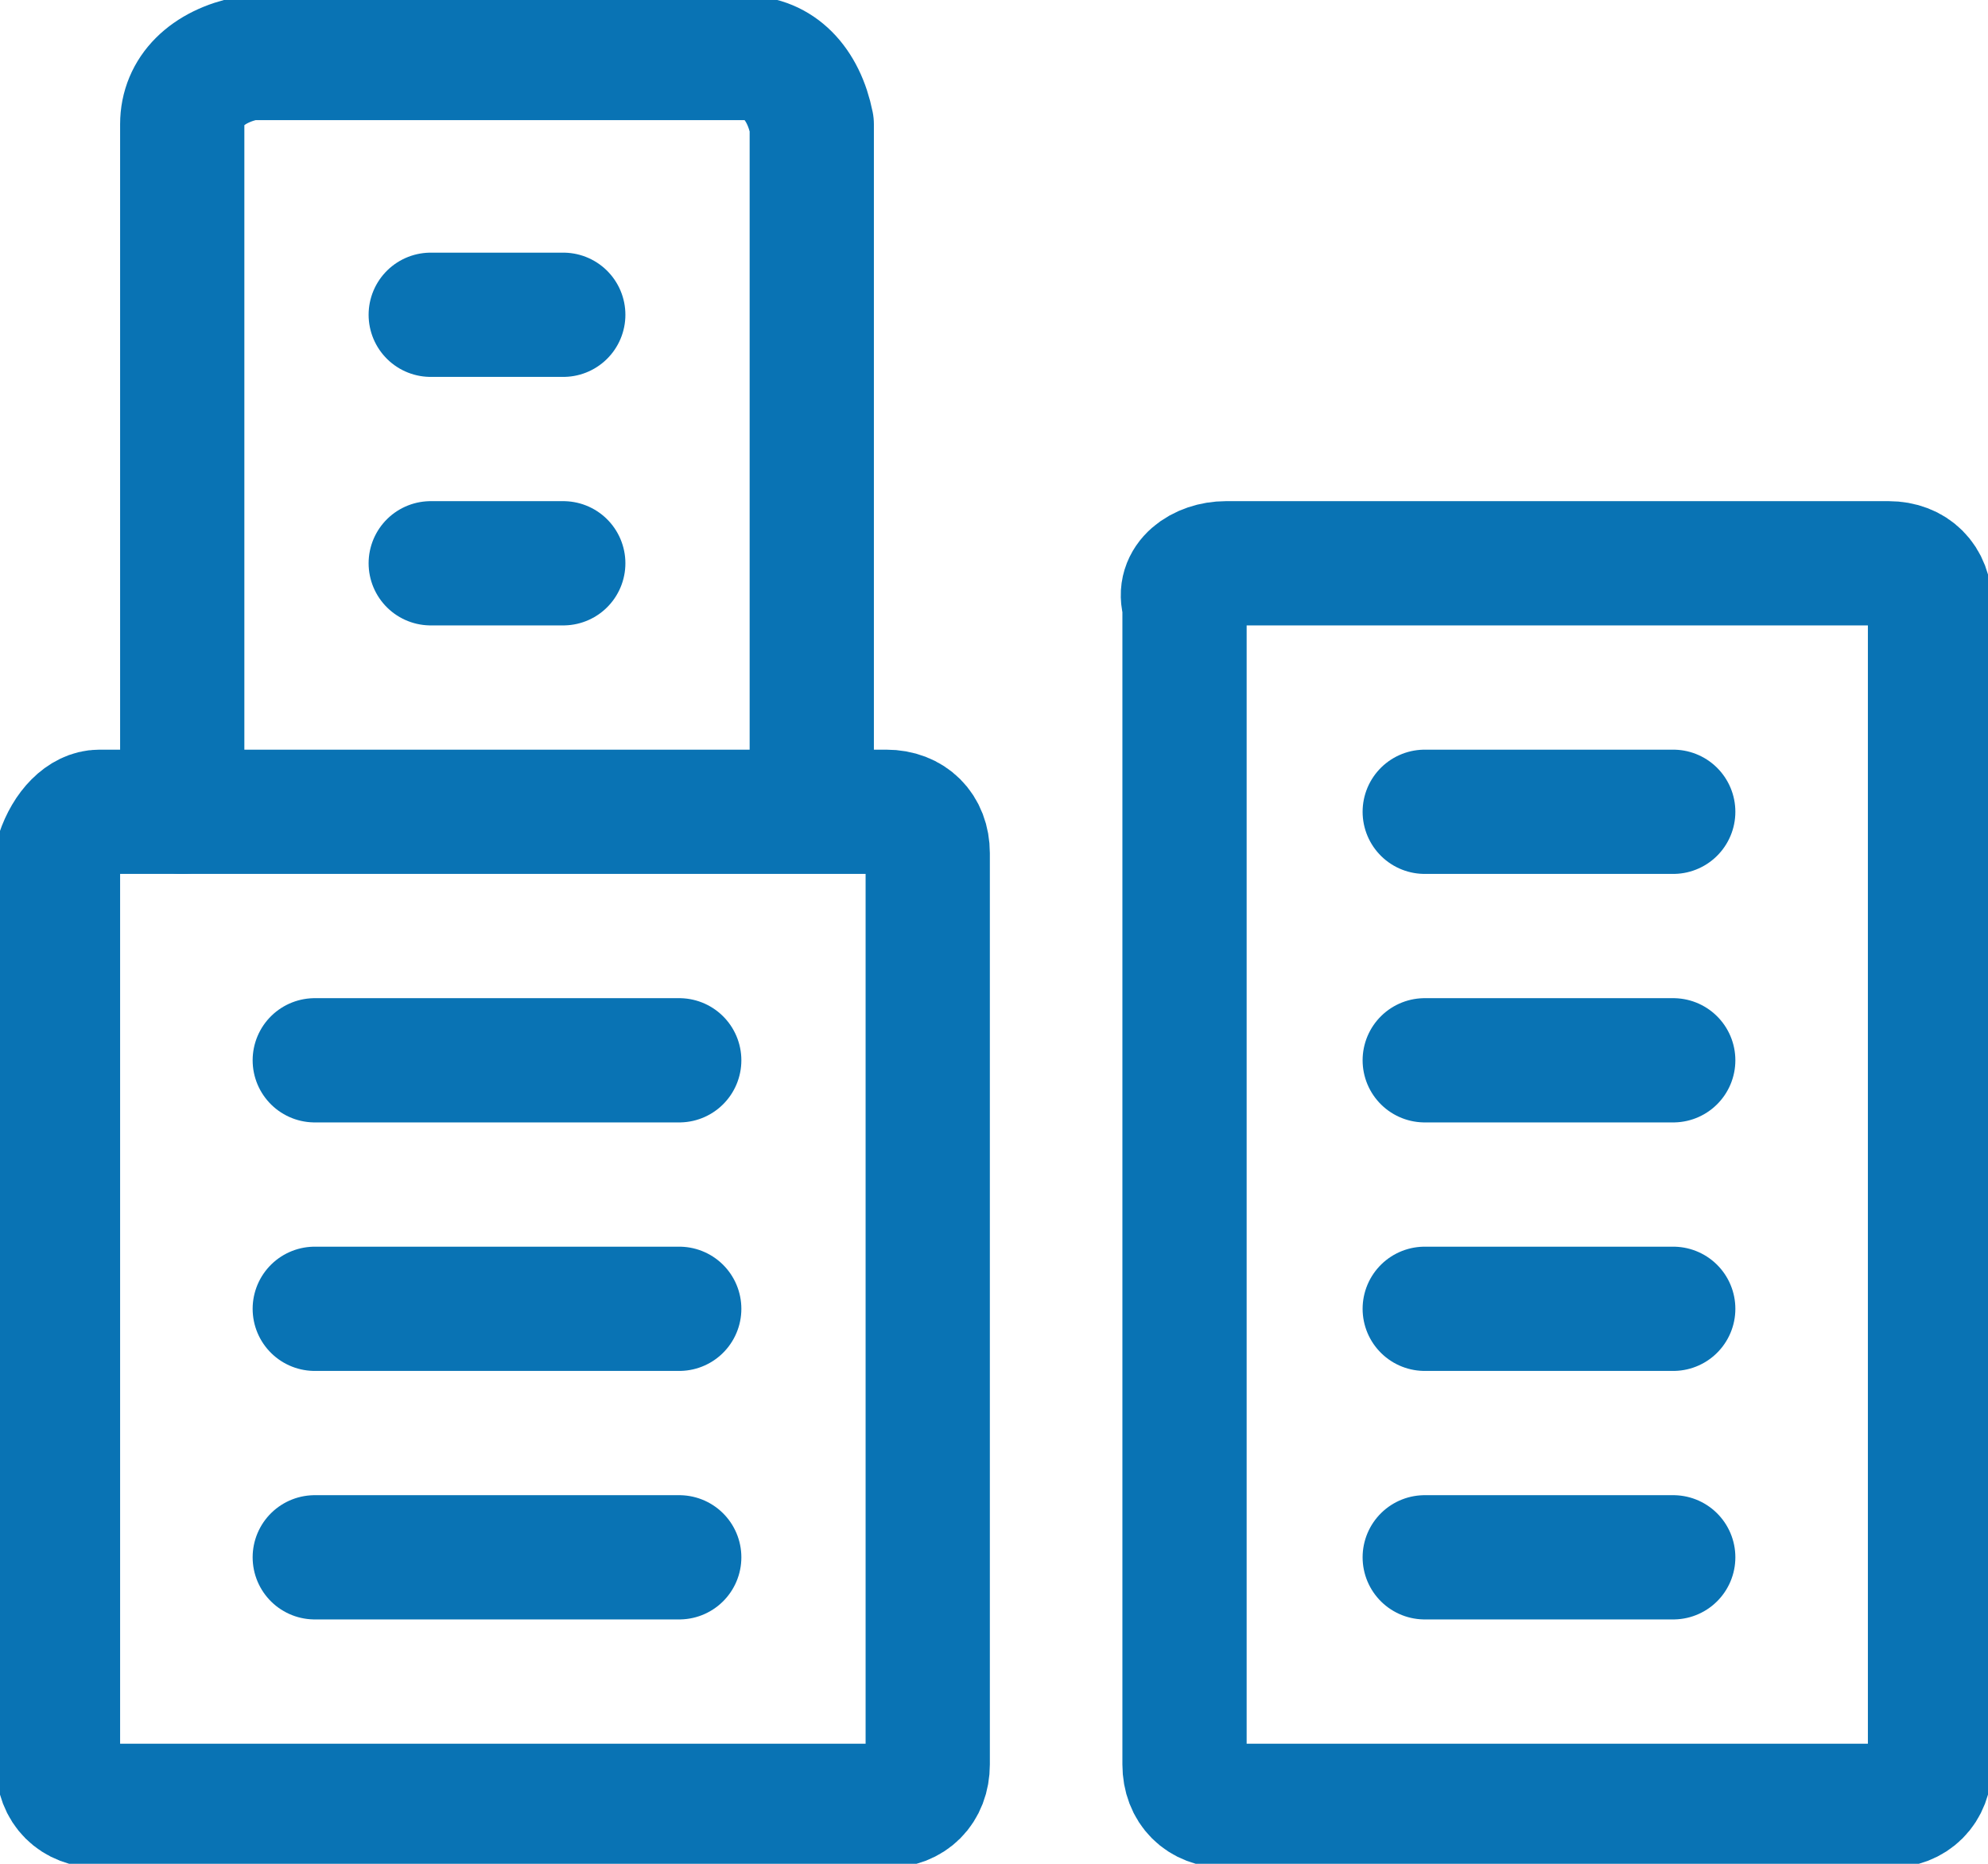
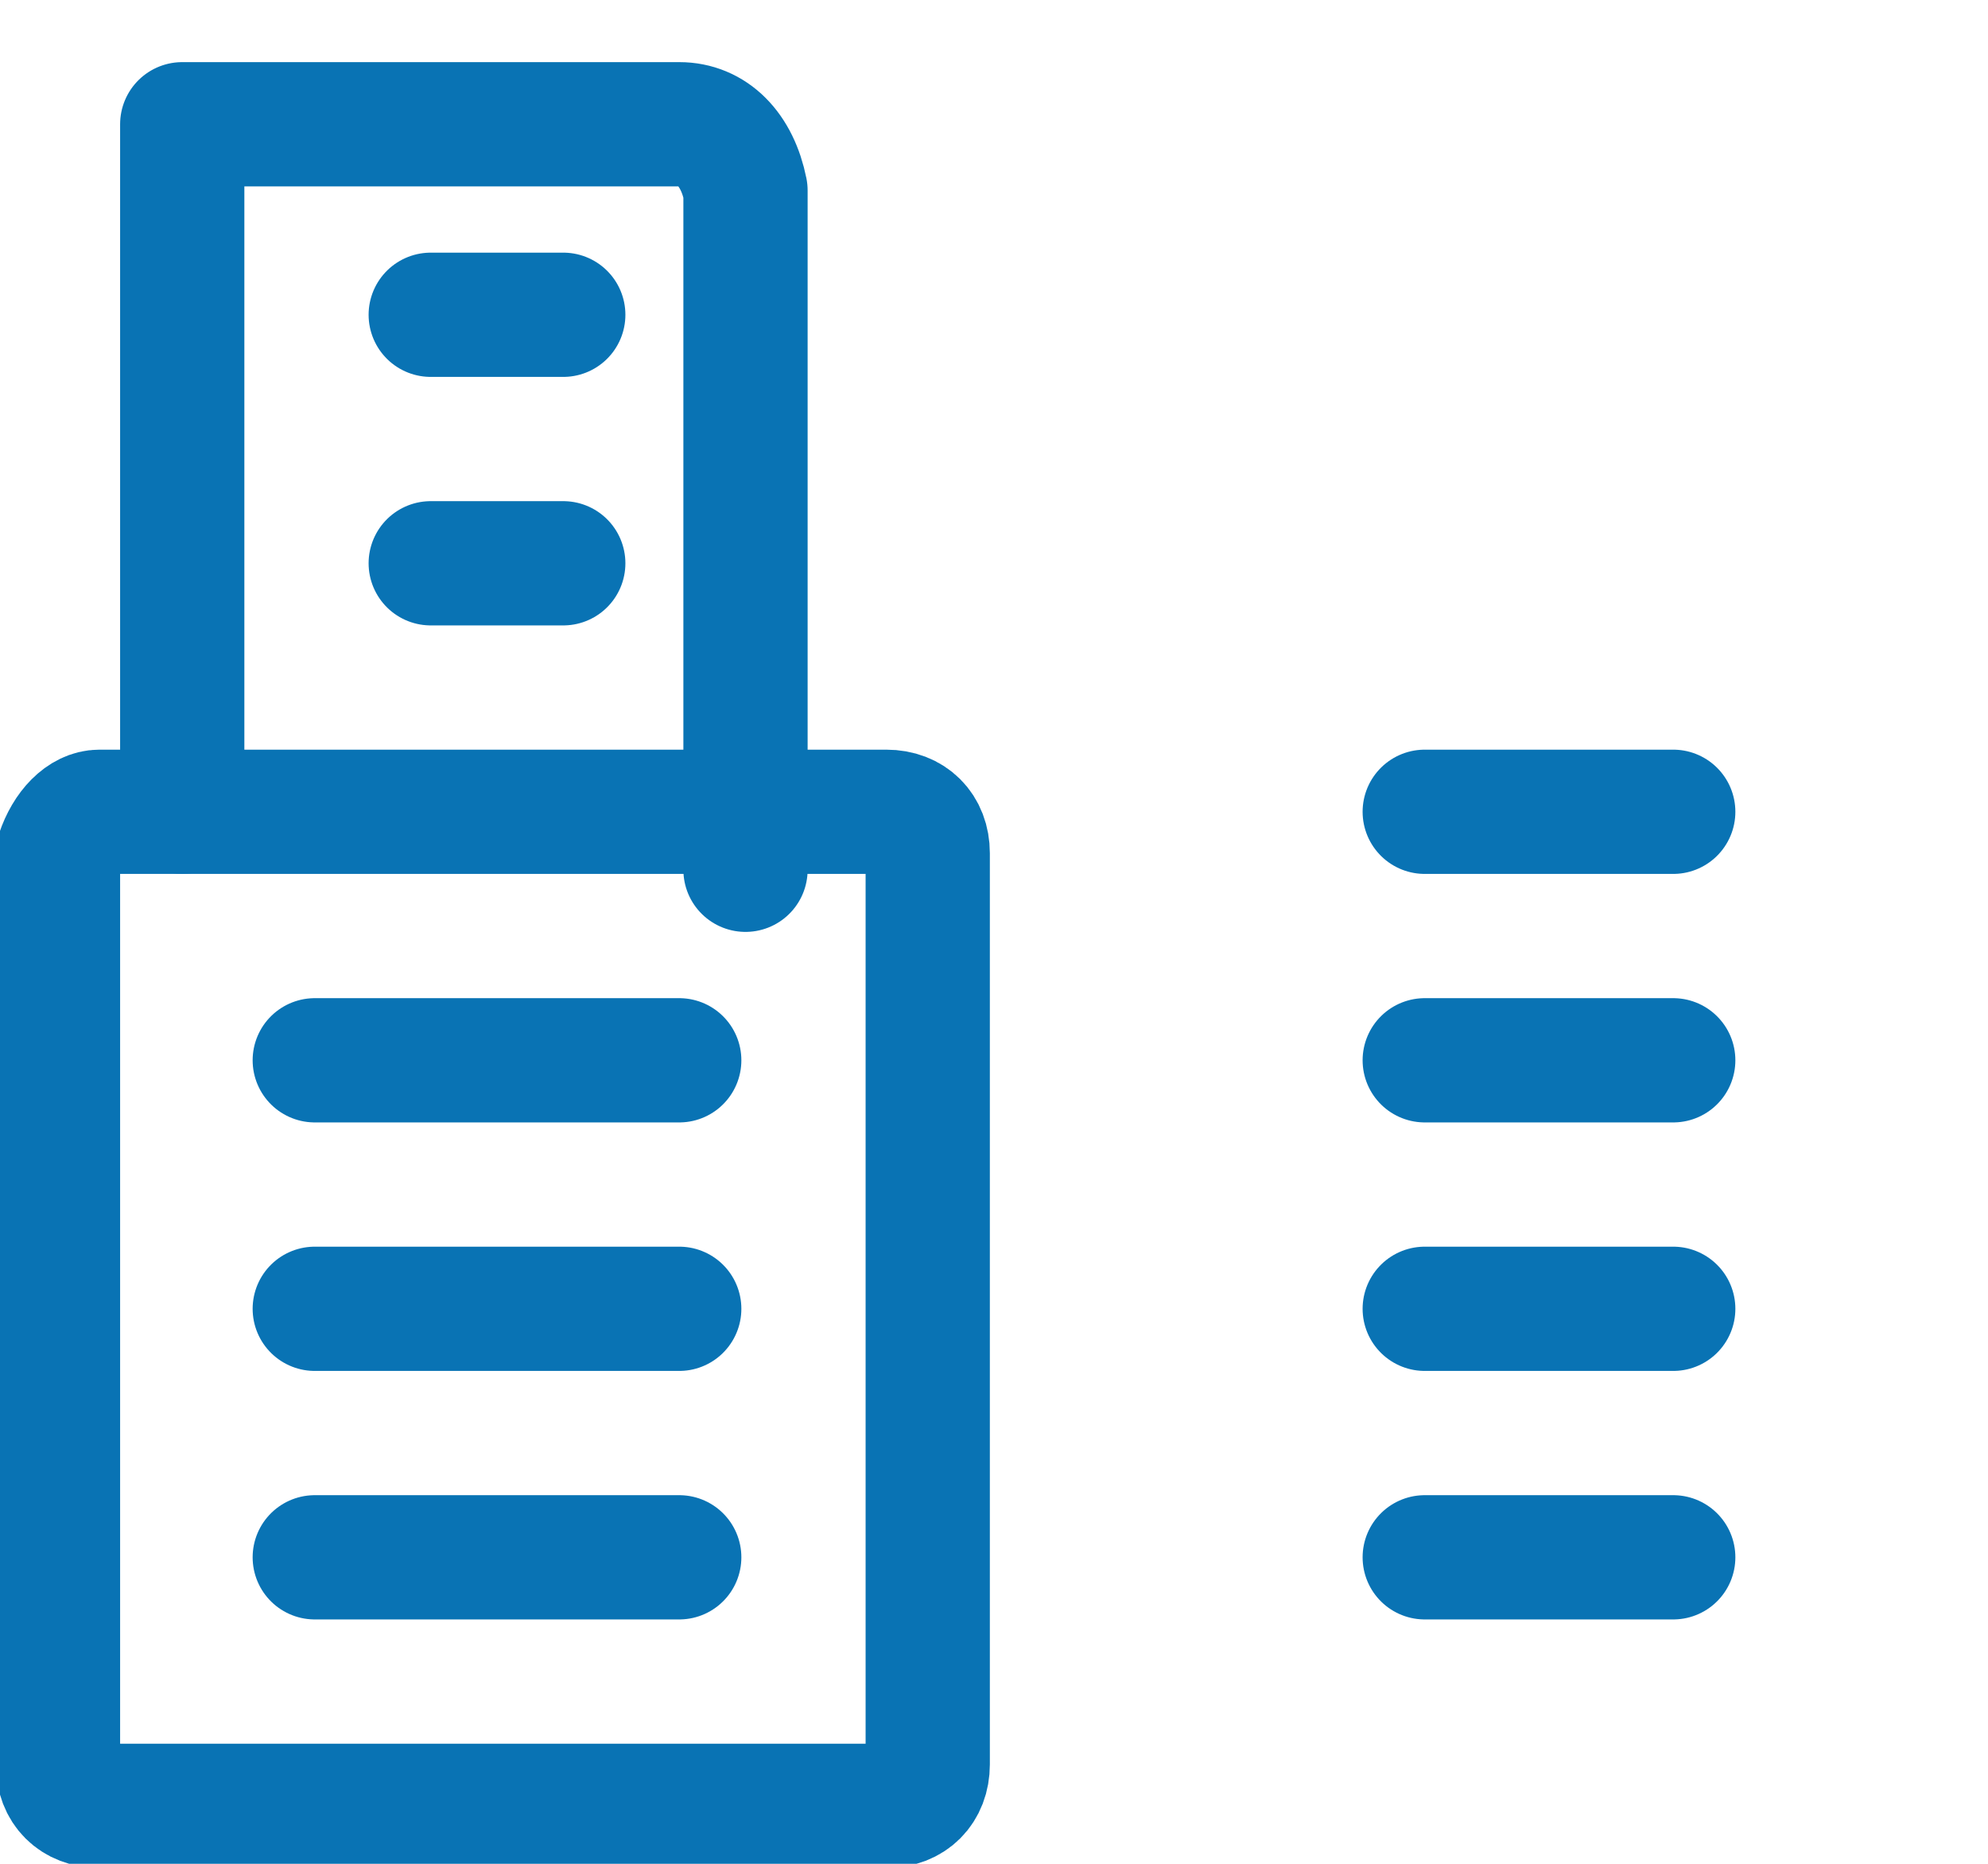
<svg xmlns="http://www.w3.org/2000/svg" version="1.1" id="Calque_1" x="0px" y="0px" viewBox="0 0 24 22.5" style="enable-background:new 0 0 24 22.5;" xml:space="preserve">
  <style type="text/css">
	.st0{fill:none;stroke:#0973B4;stroke-width:1.5;stroke-linecap:round;stroke-linejoin:round;}
</style>
  <g id="Calque_2_00000075158249177494298960000015654428384593116327_">
    <g id="Calque_1-2">
-       <path class="st0" d="M14.8,6.8h8c0.3,0,0.5,0.2,0.5,0.5v14c0,0.3-0.2,0.5-0.5,0.5h-8c-0.3,0-0.5-0.2-0.5-0.5v-14    C14.2,7,14.5,6.8,14.8,6.8z" />
      <path class="st0" d="M1.2,9.8h9.5c0.3,0,0.5,0.2,0.5,0.5v11c0,0.3-0.2,0.5-0.5,0.5H1.2c-0.3,0-0.5-0.2-0.5-0.5v-11    C0.8,10,1,9.8,1.2,9.8z" />
-       <path class="st0" d="M2.2,9.8V1.5c0-0.4,0.3-0.7,0.8-0.8h6c0.4,0,0.7,0.3,0.8,0.8v8.2" />
+       <path class="st0" d="M2.2,9.8V1.5h6c0.4,0,0.7,0.3,0.8,0.8v8.2" />
      <line class="st0" x1="5.2" y1="6.8" x2="6.8" y2="6.8" />
      <line class="st0" x1="5.2" y1="3.8" x2="6.8" y2="3.8" />
      <line class="st0" x1="3.8" y1="12.8" x2="8.2" y2="12.8" />
      <line class="st0" x1="3.8" y1="15.8" x2="8.2" y2="15.8" />
      <line class="st0" x1="3.8" y1="18.8" x2="8.2" y2="18.8" />
      <line class="st0" x1="17.2" y1="12.8" x2="20.2" y2="12.8" />
      <line class="st0" x1="17.2" y1="9.8" x2="20.2" y2="9.8" />
      <line class="st0" x1="17.2" y1="15.8" x2="20.2" y2="15.8" />
      <line class="st0" x1="17.2" y1="18.8" x2="20.2" y2="18.8" />
    </g>
  </g>
</svg>